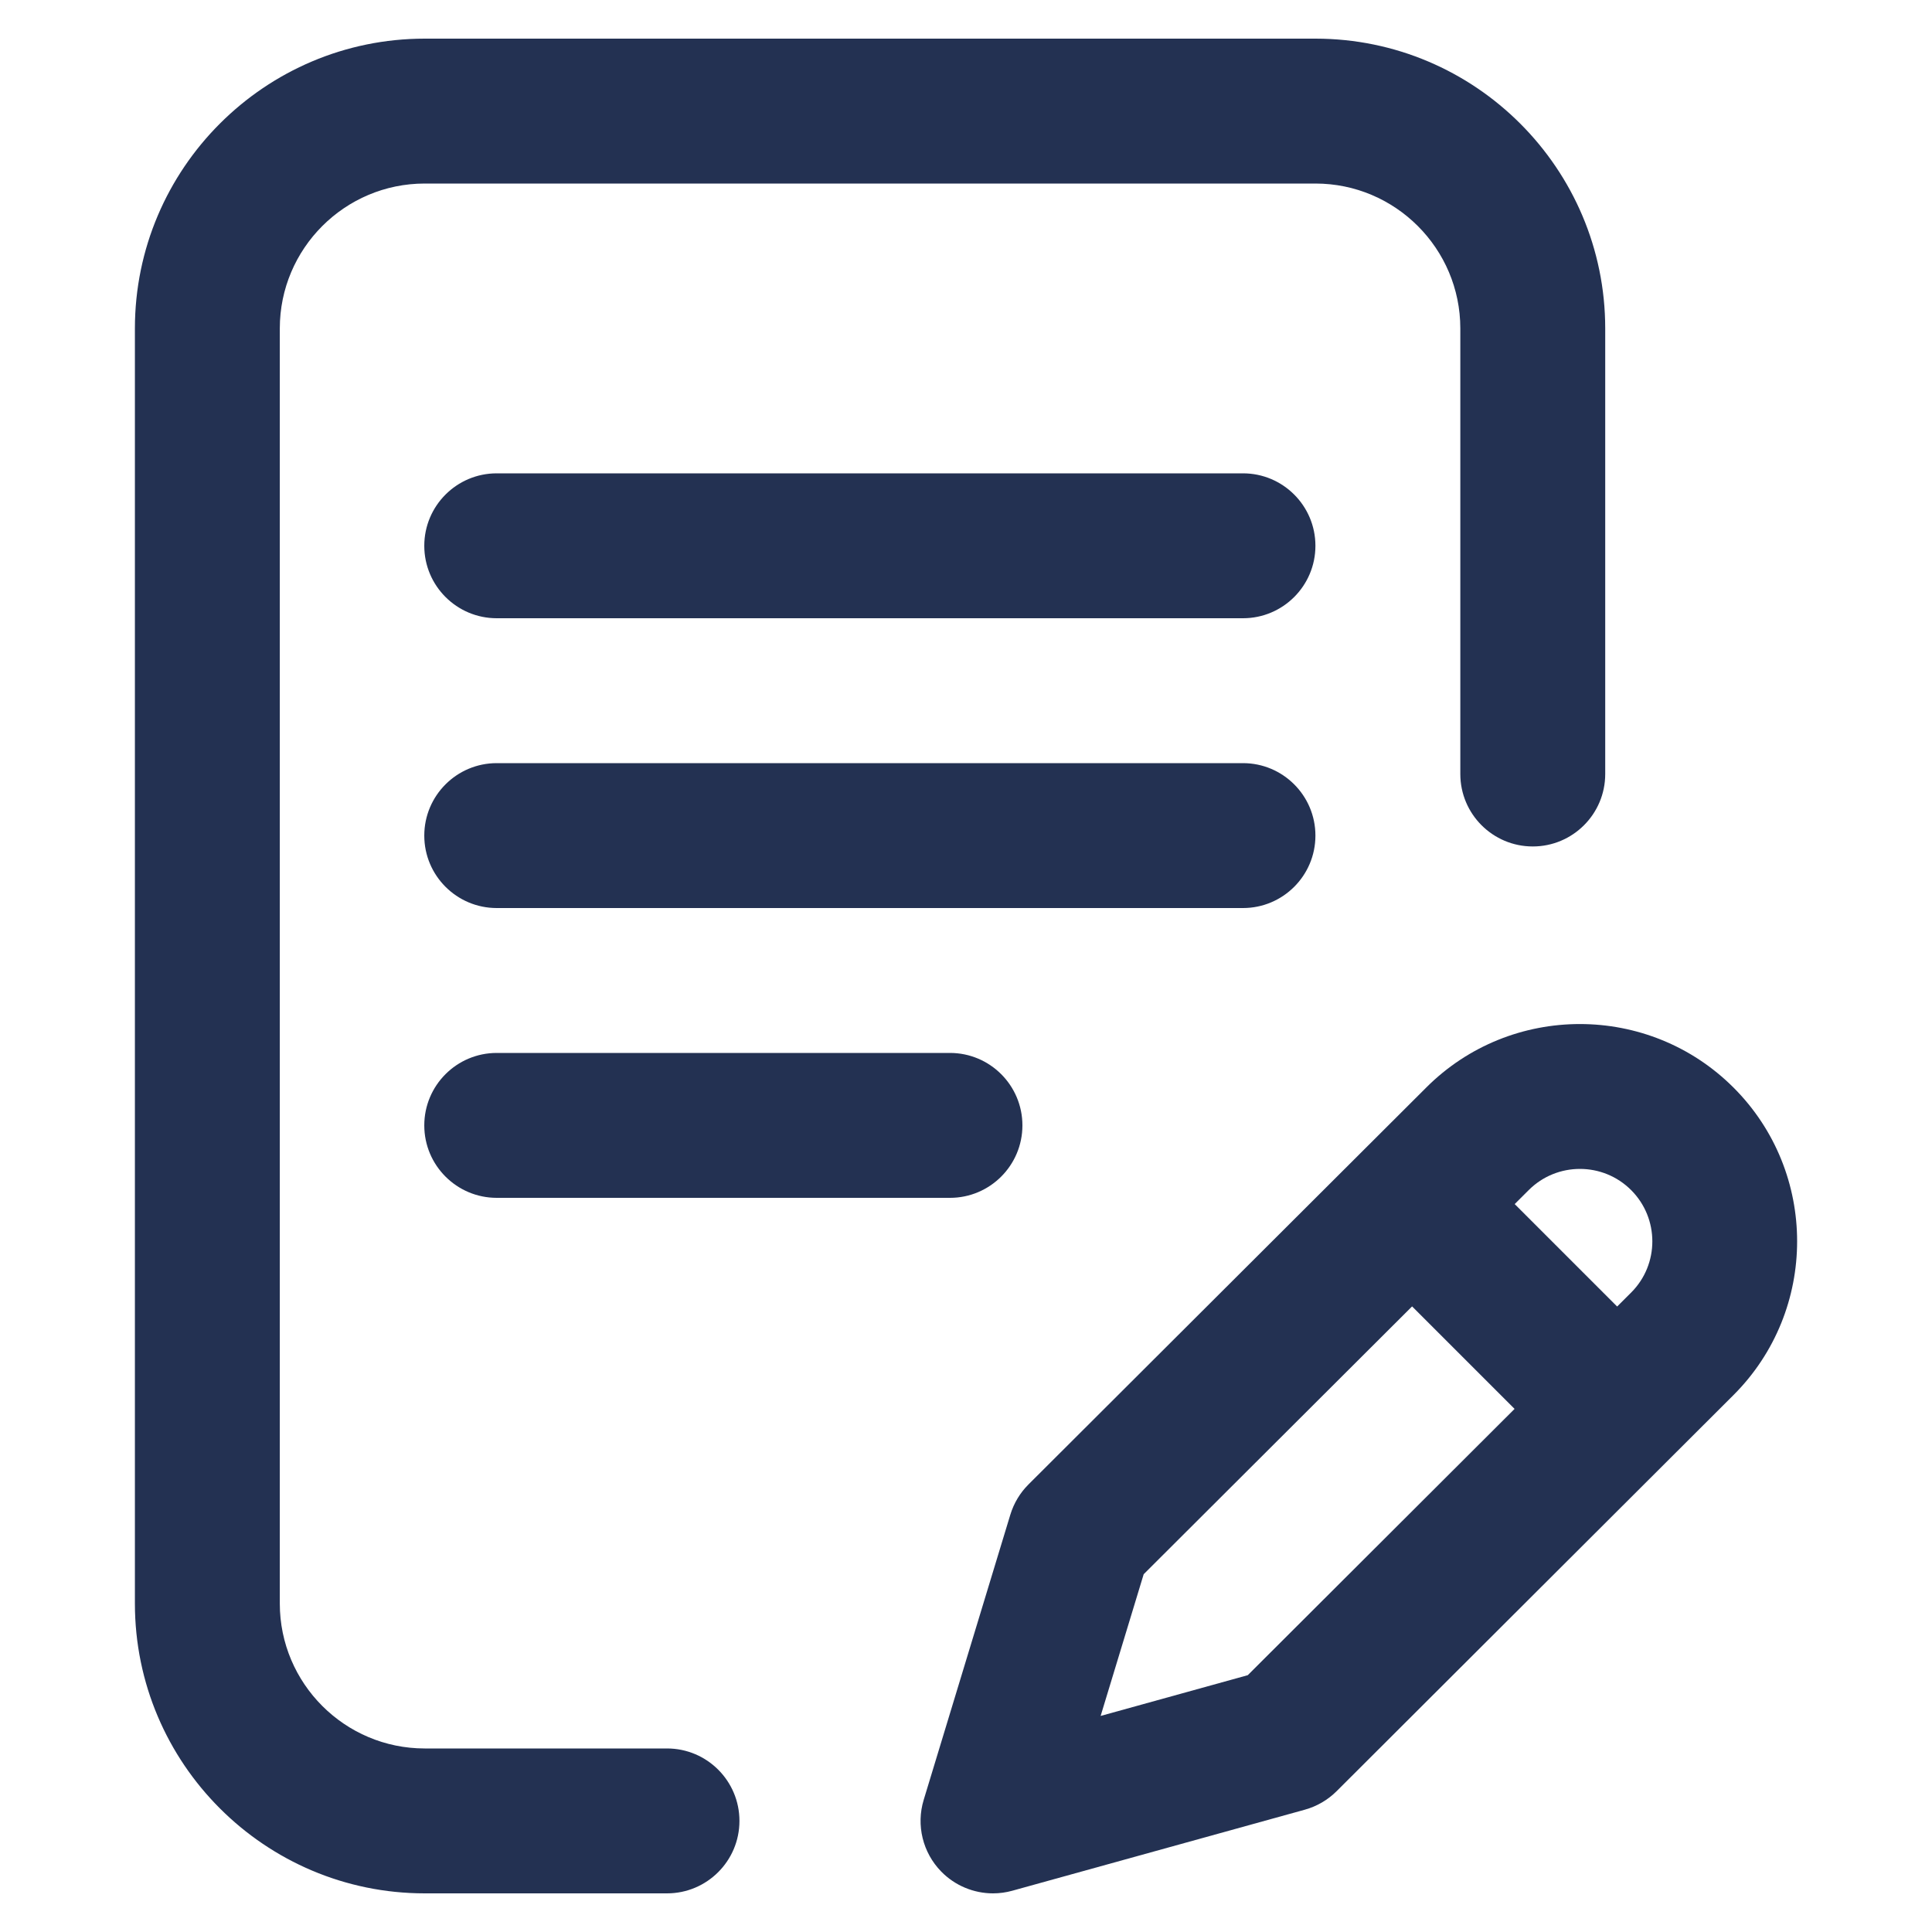
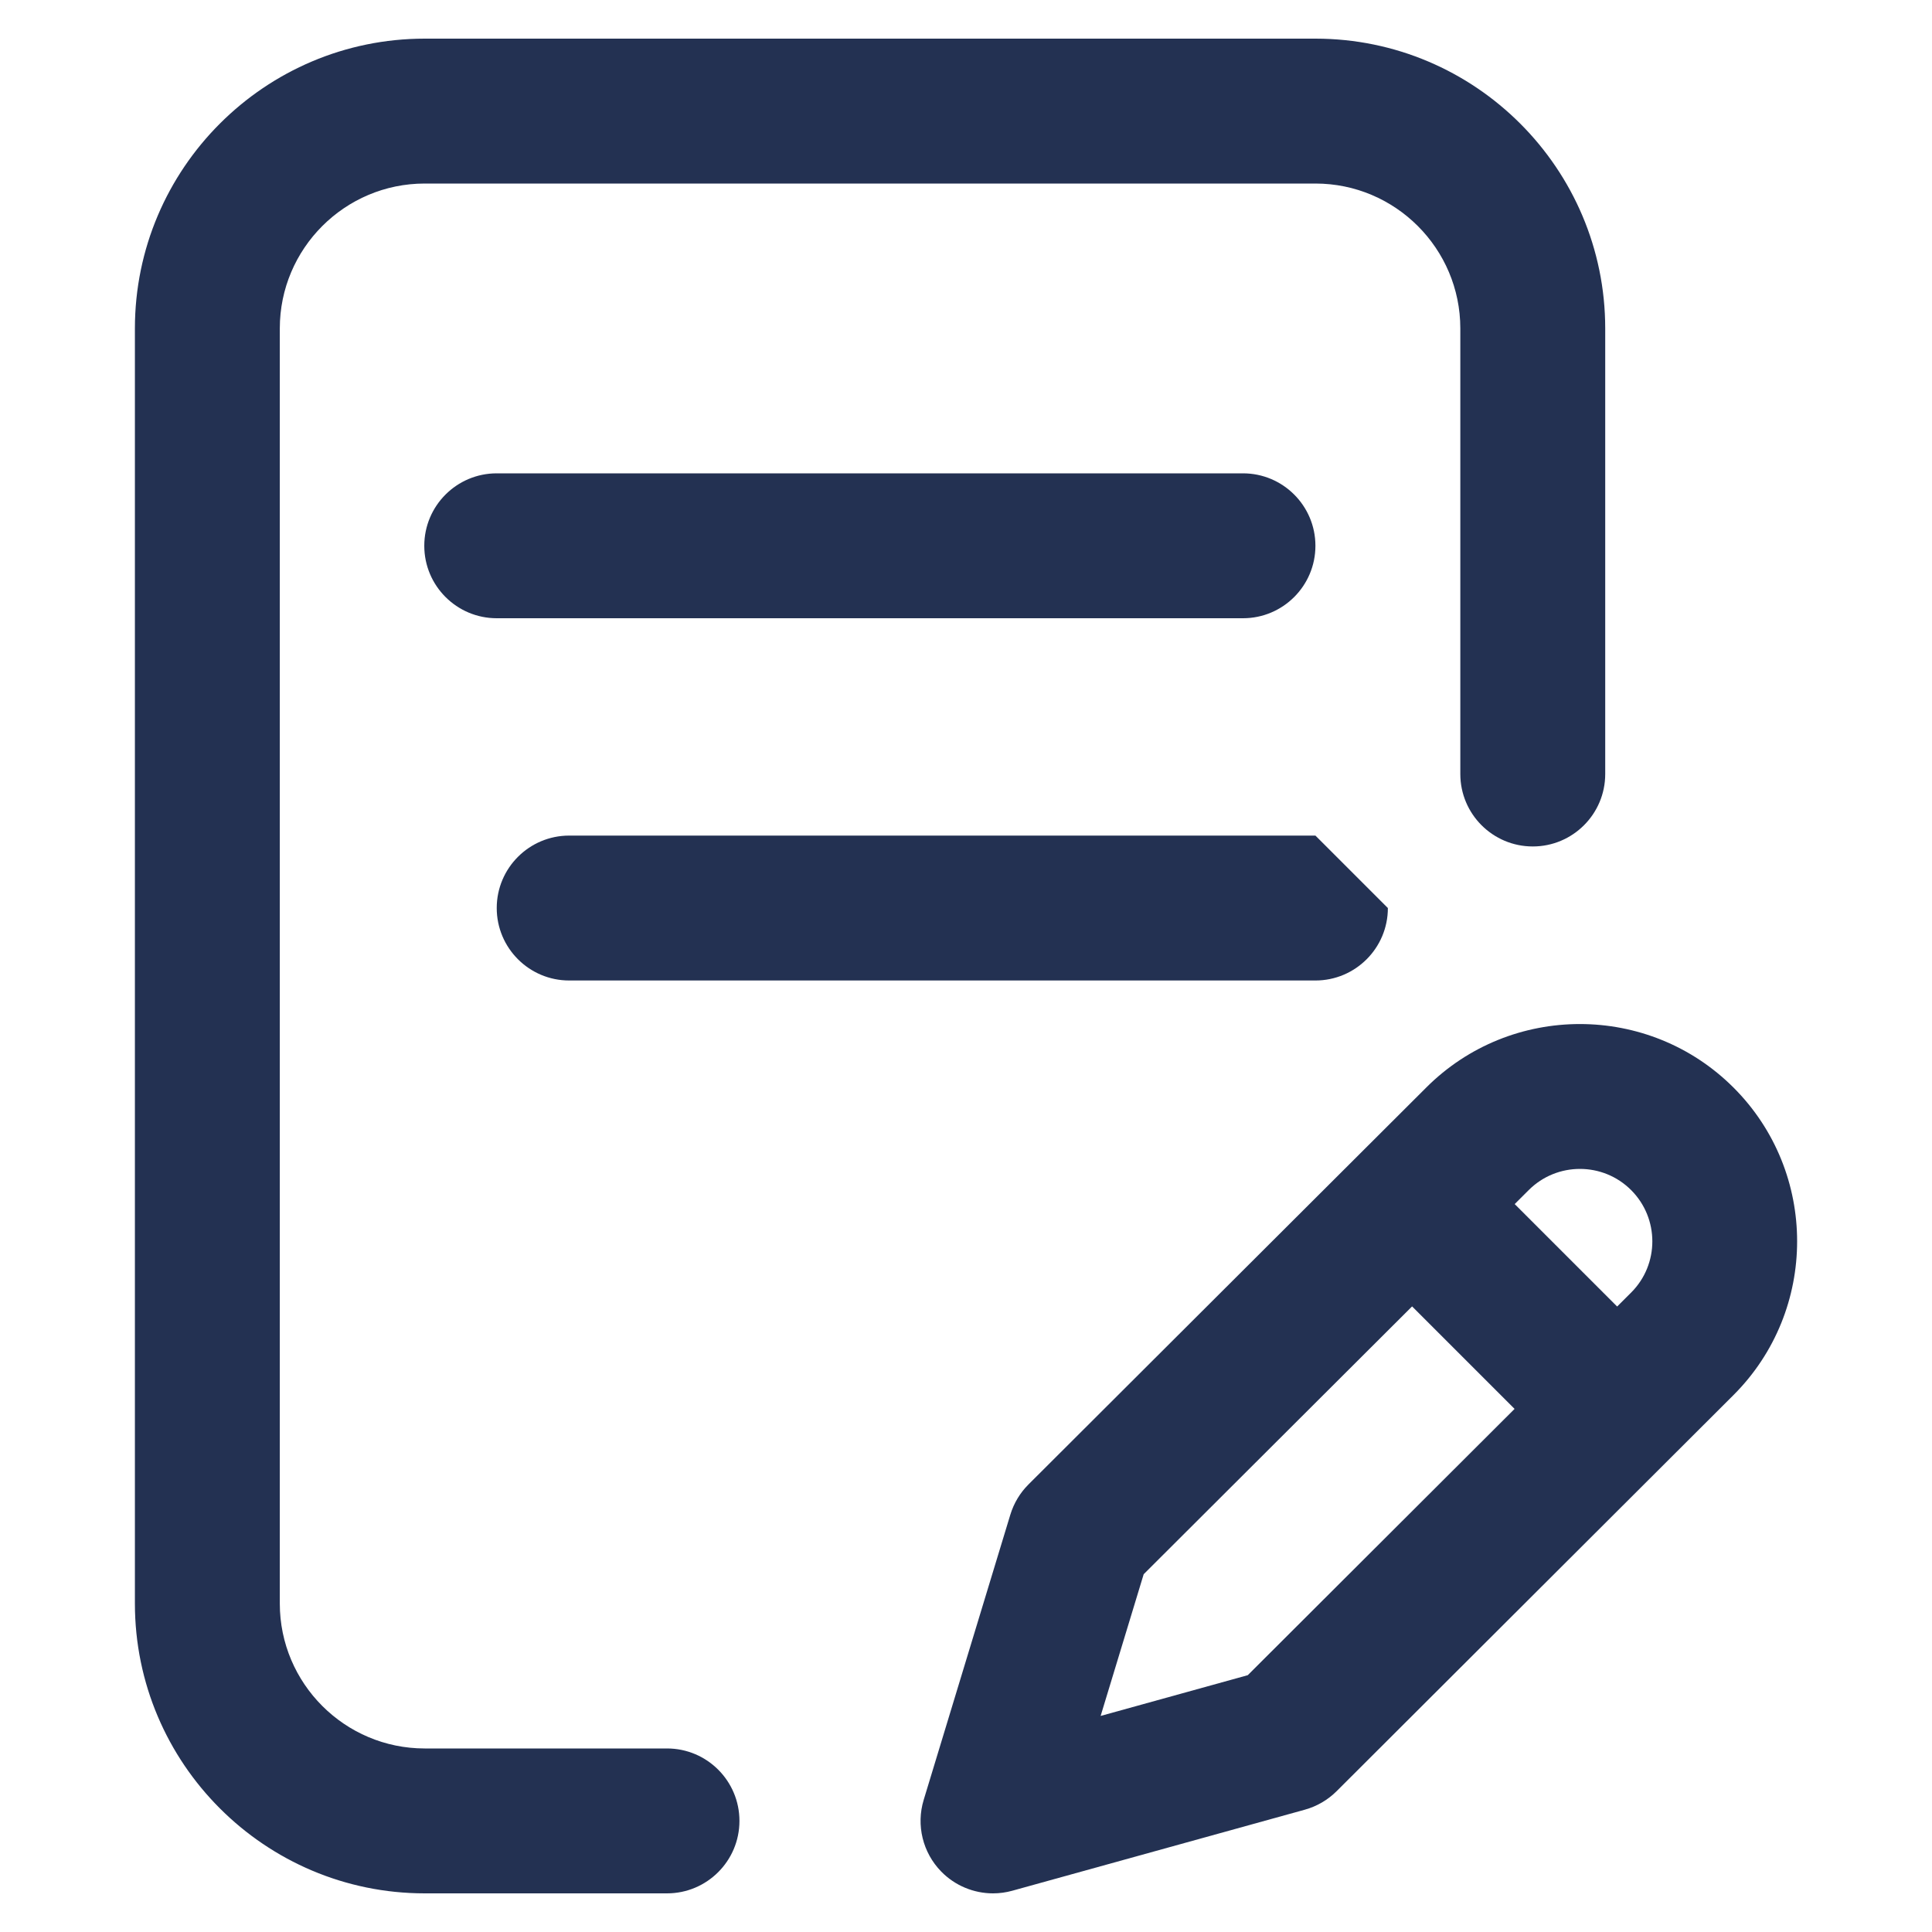
<svg xmlns="http://www.w3.org/2000/svg" id="Capa_1" data-name="Capa 1" viewBox="0 0 512 512">
  <defs>
    <style>
      .cls-1 {
        fill: #233152;
        stroke-width: 0px;
      }
    </style>
  </defs>
-   <path class="cls-1" d="m348.6,221.44c0-10.6-8.6-19.2-19.2-19.2h-197.76c-10.6,0-19.2,8.6-19.2,19.2s8.6,19.2,19.2,19.2h197.76c10.6,0,19.2-8.6,19.2-19.2Z" />
-   <path class="cls-1" d="m131.64,279.04c-10.6,0-19.2,8.6-19.2,19.2s8.6,19.2,19.2,19.2h120.11c10.6,0,19.2-8.6,19.2-19.2s-8.6-19.2-19.2-19.2h-120.11Z" />
+   <path class="cls-1" d="m348.6,221.44h-197.76c-10.6,0-19.2,8.6-19.2,19.2s8.6,19.2,19.2,19.2h197.76c10.6,0,19.2-8.6,19.2-19.2Z" />
  <path class="cls-1" d="m176.76,463.36h-64.21c-21.17,0-38.4-17.23-38.4-38.4V87.04c0-21.17,17.23-38.4,38.4-38.4h236.05c21.17,0,38.4,17.23,38.4,38.4v118.08c0,10.6,8.6,19.2,19.2,19.2s19.2-8.6,19.2-19.2v-118.08c0-42.35-34.45-76.8-76.8-76.8H112.55c-42.35,0-76.8,34.45-76.8,76.8v337.92c0,42.35,34.45,76.8,76.8,76.8h64.21c10.6,0,19.2-8.6,19.2-19.2s-8.6-19.2-19.2-19.2Z" />
  <path class="cls-1" d="m459.41,288.23c-22.46-22.46-59-22.46-81.44-.02l-105.41,105.18c-2.24,2.23-3.89,4.99-4.81,8.01l-22.96,75.58c-2.04,6.7-.26,13.98,4.63,18.99,3.66,3.75,8.64,5.79,13.74,5.79,1.71,0,3.43-.23,5.12-.7l77.5-21.47c3.19-.88,6.1-2.58,8.44-4.91l105.19-104.99c22.46-22.46,22.46-59,0-81.46Zm-128.74,155.71l-38.99,10.8,11.41-37.56,71.13-70.97,27.16,27.16-70.71,70.57Zm101.61-101.41l-3.72,3.71-27.15-27.15,3.71-3.7c7.49-7.49,19.67-7.49,27.15,0,7.49,7.49,7.49,19.67.01,27.14Z" />
  <path class="cls-1" d="m329.4,125.44h-197.76c-10.6,0-19.2,8.6-19.2,19.2s8.6,19.2,19.2,19.2h197.76c10.6,0,19.2-8.6,19.2-19.2s-8.6-19.2-19.2-19.2Z" />
</svg>